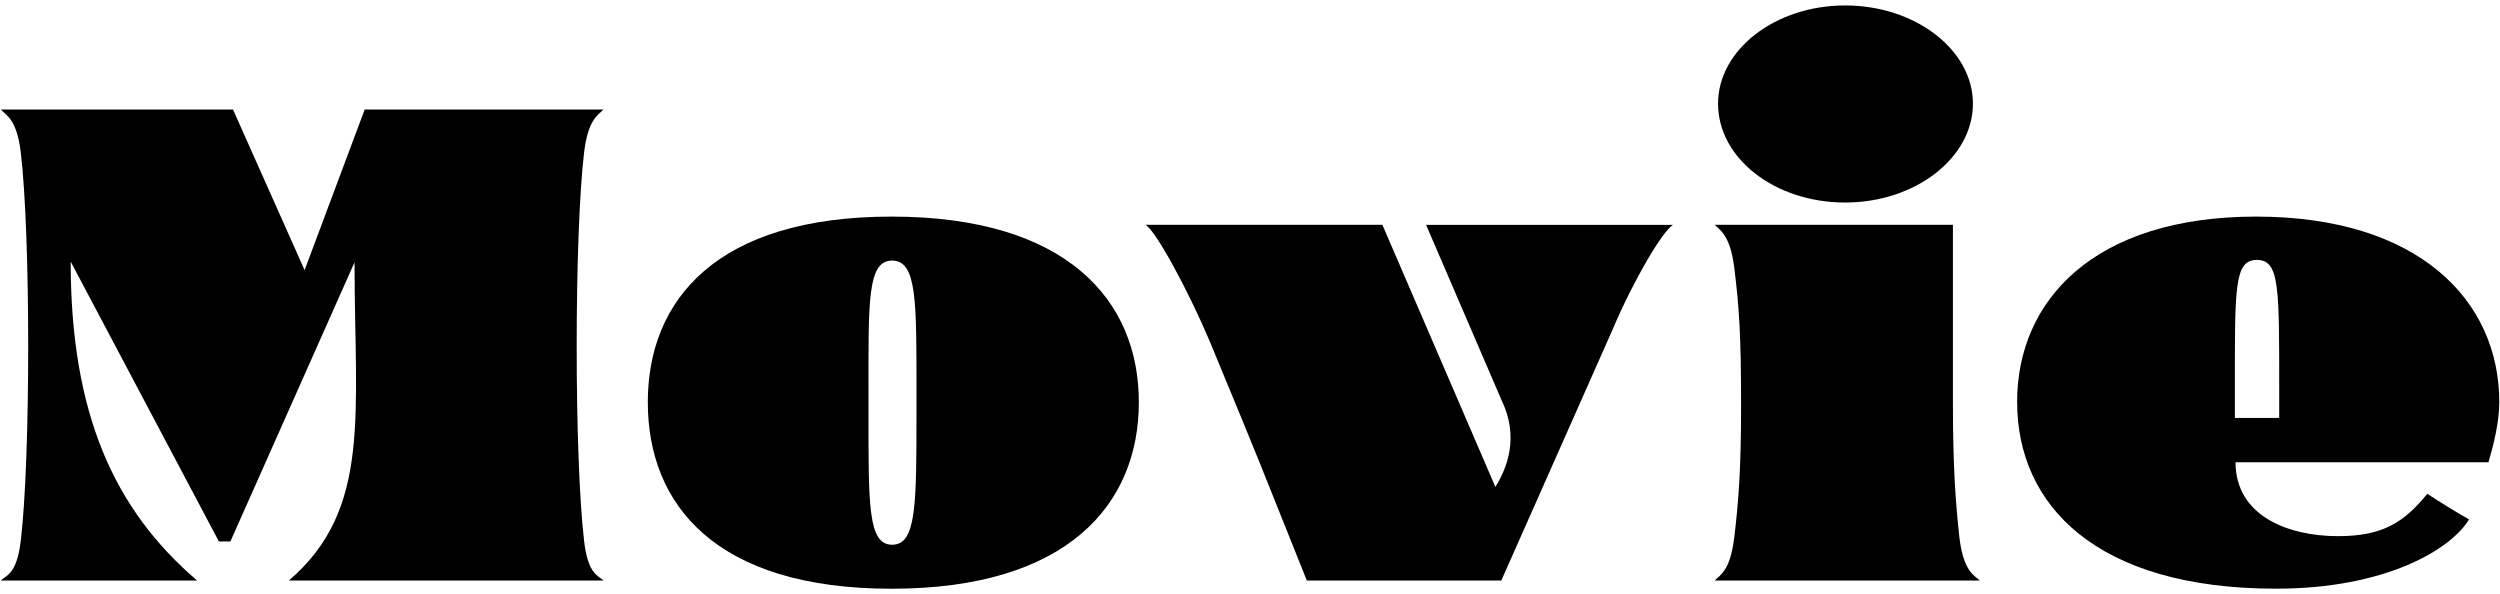
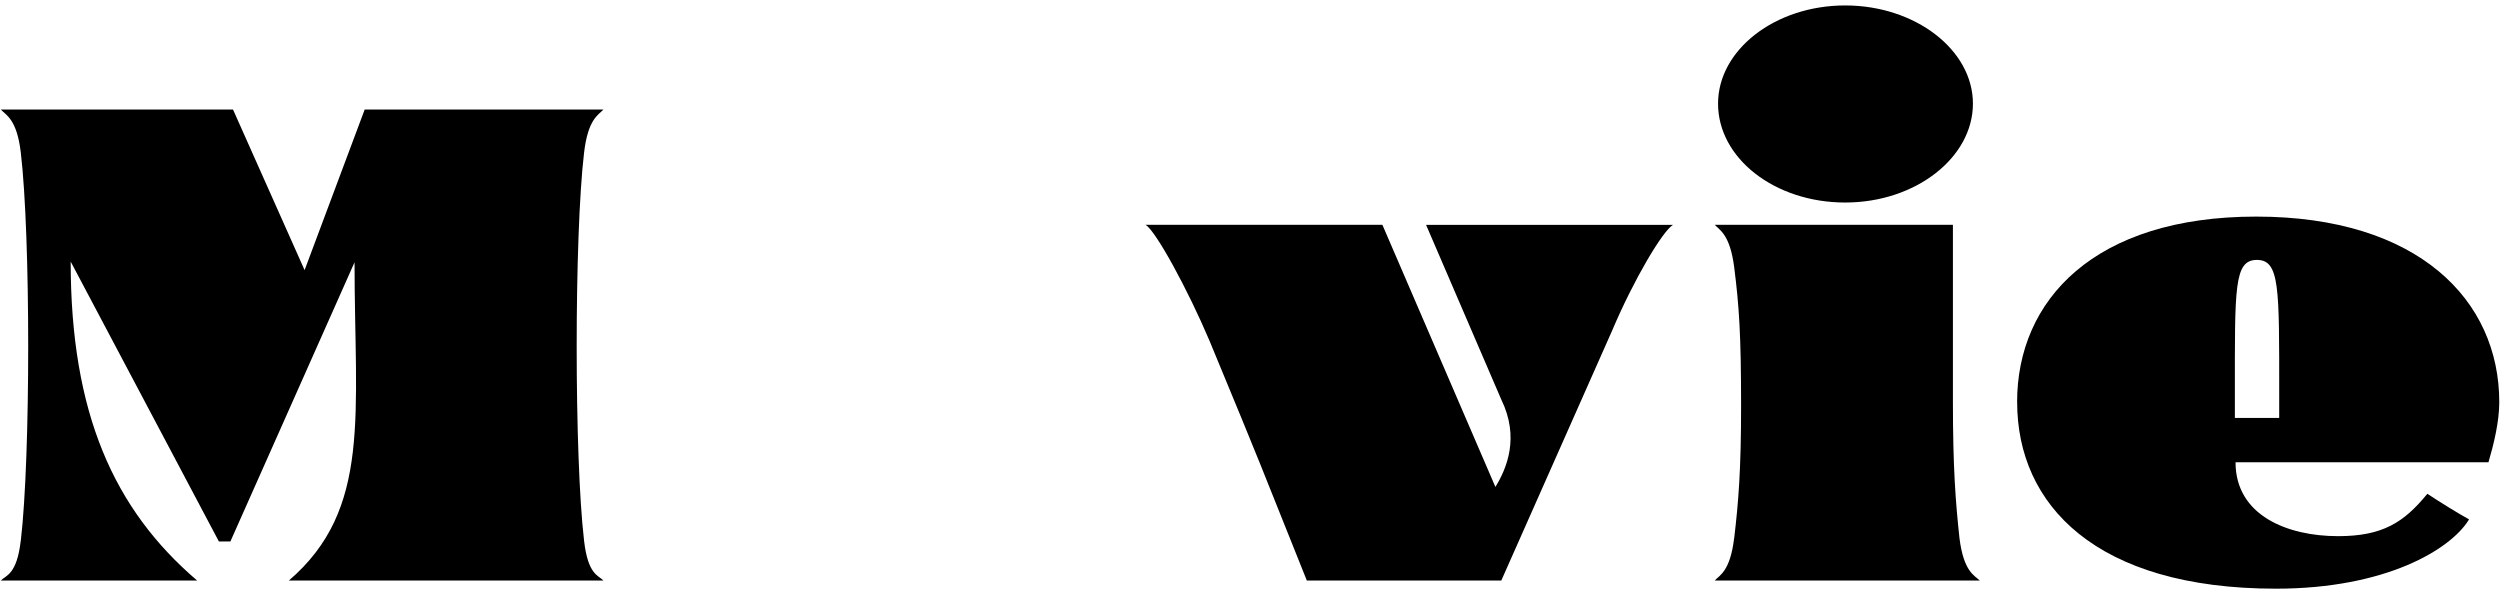
<svg xmlns="http://www.w3.org/2000/svg" id="_レイヤー_1" data-name="レイヤー 1" viewBox="0 0 446 106">
  <path d="M3.71,96.48c1.76-15,1.76-54.38,0-69.26-.7-5.98-2.64-6.68-3.57-7.68h41.43l12.77,28.65,10.72-28.65h42.6c-.94,1-2.75,1.7-3.46,7.68-1.76,14.88-1.76,54.26,0,69.26.7,6.04,2.52,6.15,3.46,7.09h-56.13c14.82-12.71,11.72-29.65,11.72-56.78l-22.15,49.81h-2.05L12.61,46.67c0,27.01,7.68,44.18,22.56,56.9H.13c.94-.94,2.87-1.05,3.57-7.09Z" />
-   <path d="M115.57,71.75c0-18.22,12.25-33.11,43.48-33.11s44.12,14.88,44.12,33.11-12.71,33.28-44.12,33.28-43.48-15-43.48-33.28ZM163.5,73.33v-3.11c0-16.41.12-23.73-4.34-23.73s-4.22,7.32-4.22,23.73v3.11c0,16.76-.12,23.85,4.22,23.85s4.34-7.09,4.34-23.85Z" />
  <path d="M215.8,60.85c-3.87-9.14-9.61-19.69-11.43-20.74h42.25l20.16,46.76c2.05-3.34,4.34-8.85,1.05-15.59l-13.42-31.17h44.06c-1.82,1.05-6.97,9.67-10.84,18.81l-19.8,44.65h-34.69c-9.43-23.5-7.15-18.11-17.34-42.72Z" />
  <path d="M309.38,96.01c.76-6.39,1.23-12.13,1.23-23.61,0-12.66-.35-17.81-1.23-24.73-.76-5.92-2.64-6.62-3.46-7.56h42.48v31.52c0,11.78.47,17.87,1.17,24.38.76,5.98,2.64,6.62,3.63,7.56h-47.29c.82-.94,2.75-1.58,3.46-7.56ZM306.5,18.49c0-9.61,10.2-17.52,22.68-17.52s22.79,7.91,22.79,17.52-10.2,17.64-22.79,17.64-22.68-7.91-22.68-17.64Z" />
  <path d="M359.85,71.75c0-18.22,13.77-33.11,42.66-33.11s43.36,14.88,43.36,33.11c0,3.52-1,7.56-1.93,10.72h-45.12c0,9.49,9.26,13.18,18.28,13.18,7.91,0,11.72-2.4,15.94-7.56,2.11,1.41,5.62,3.57,7.44,4.57-3.22,5.33-14.82,12.36-34.45,12.36-32.17,0-46.17-15-46.17-33.28ZM406.61,74.56v-4.34c0-18.87.12-23.85-3.98-23.85s-3.93,4.98-3.93,23.85v4.34h7.91Z" />
</svg>